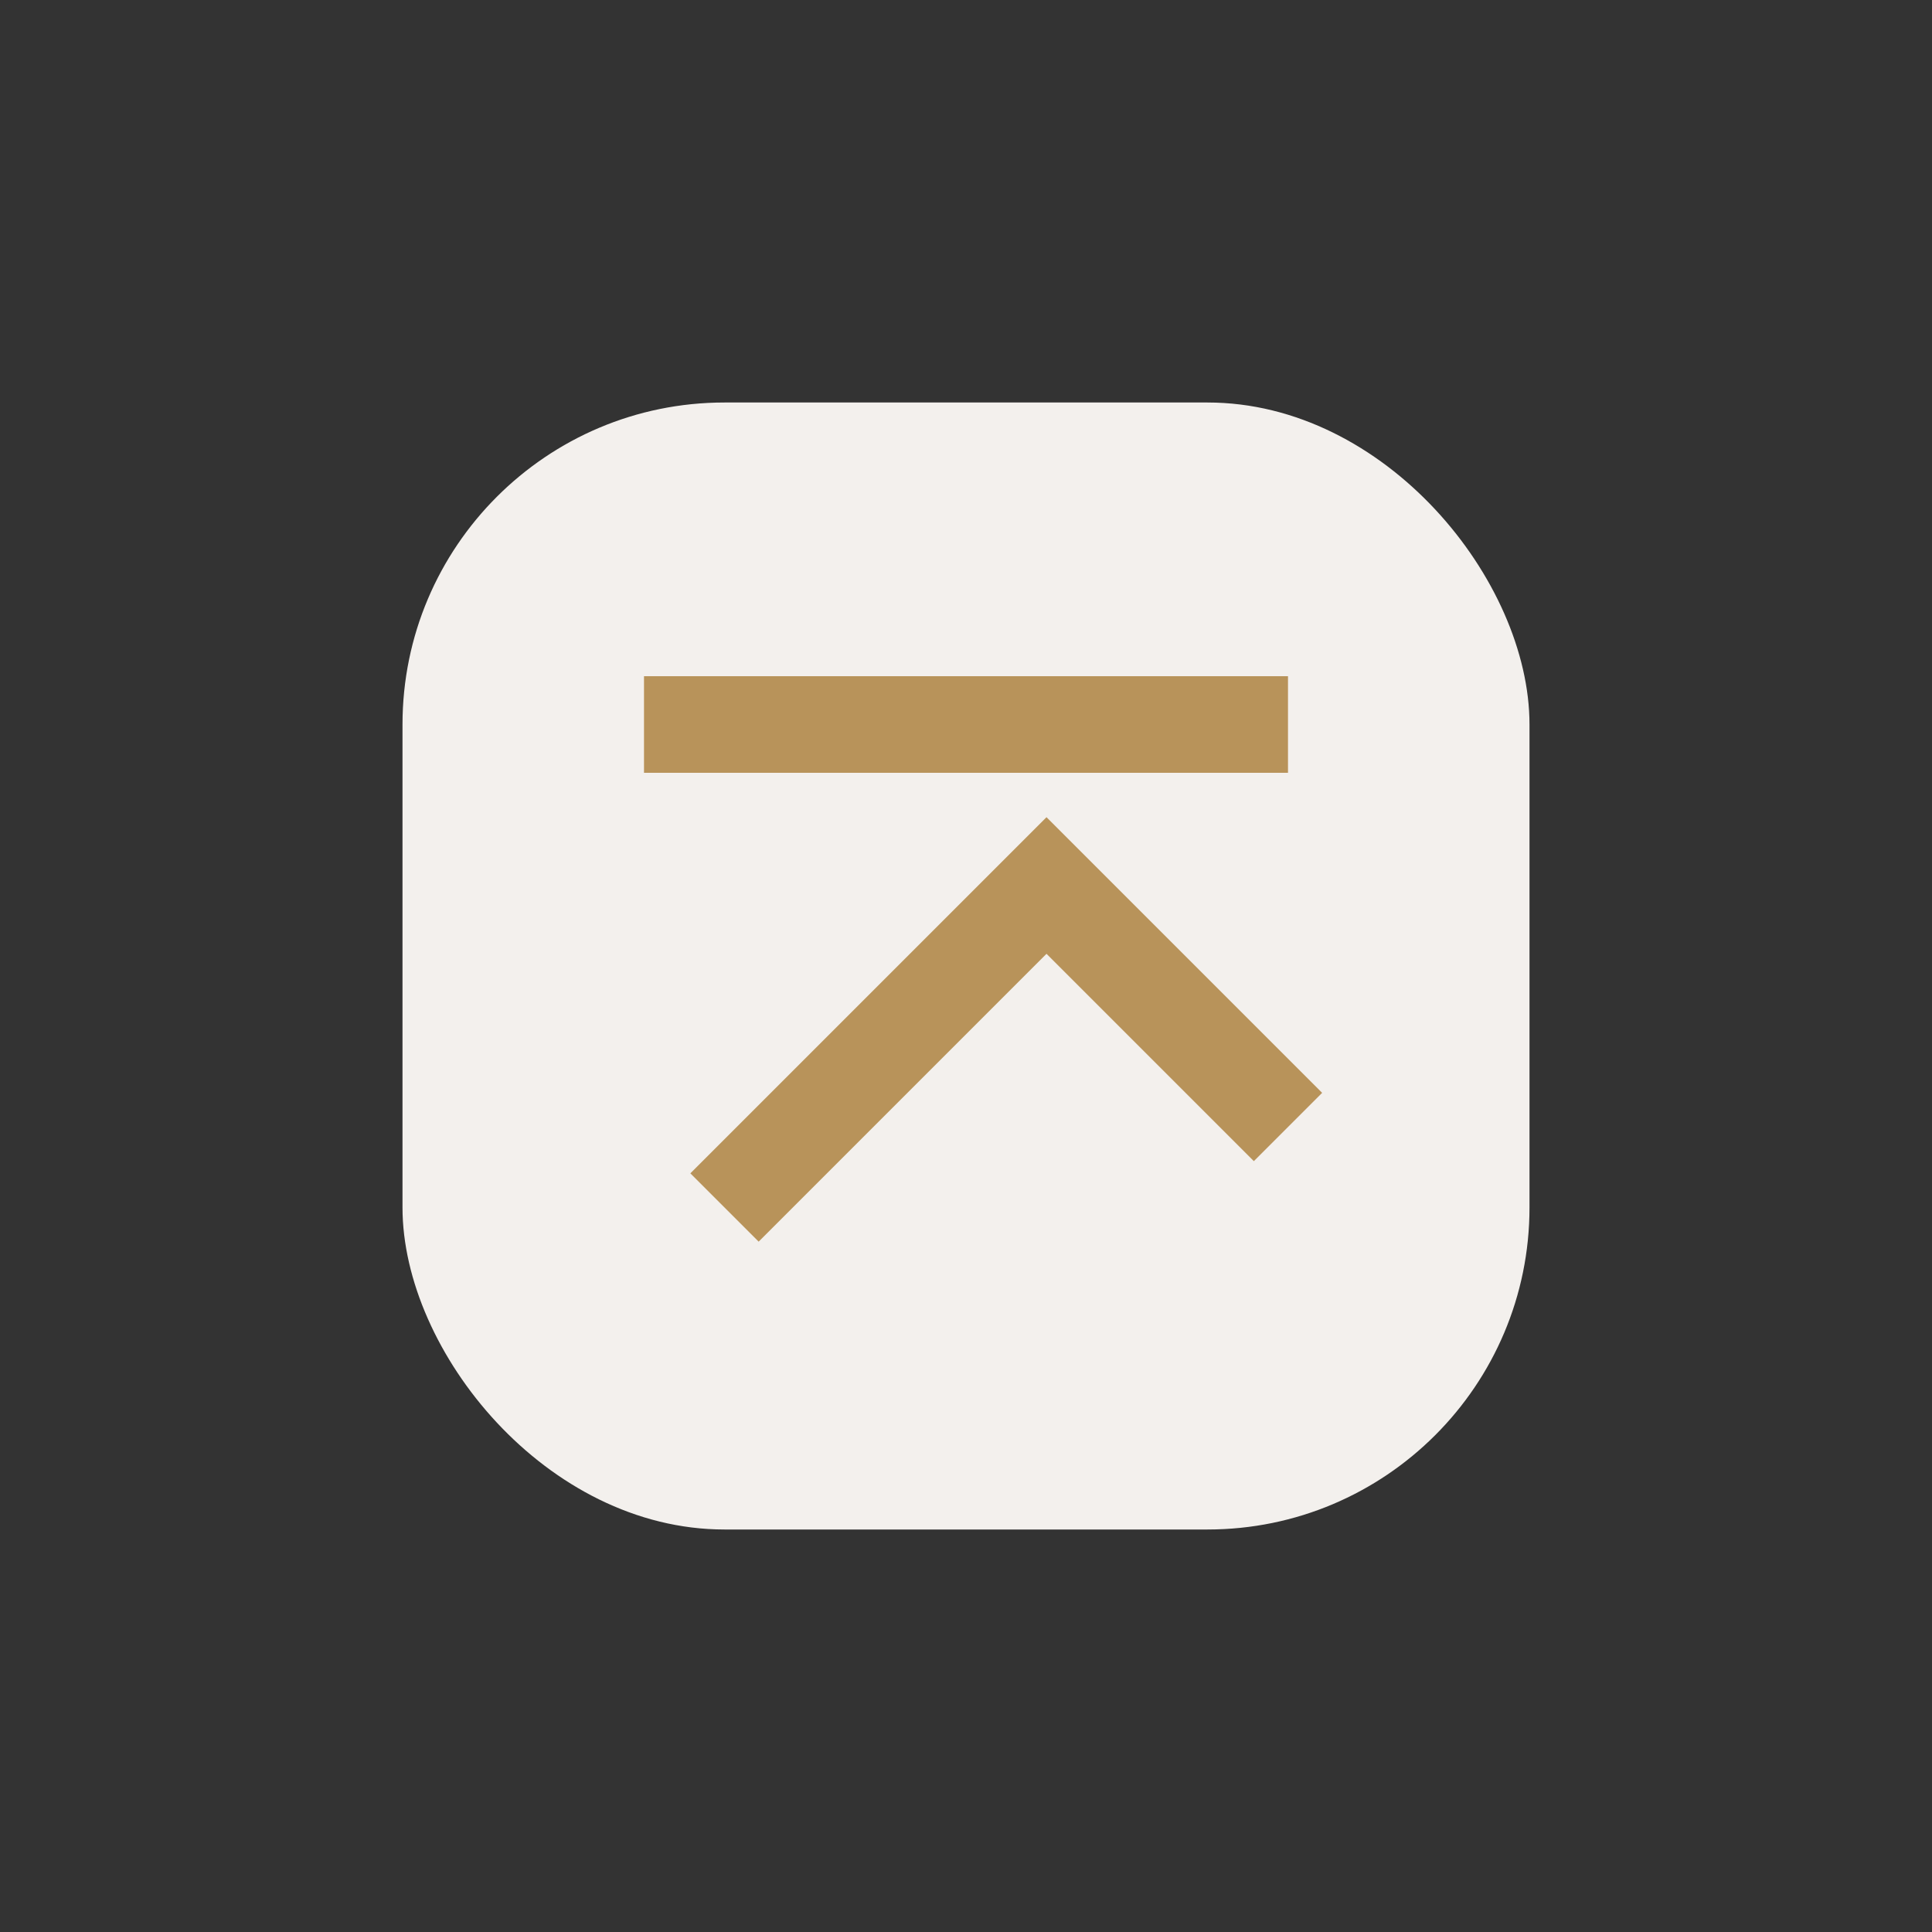
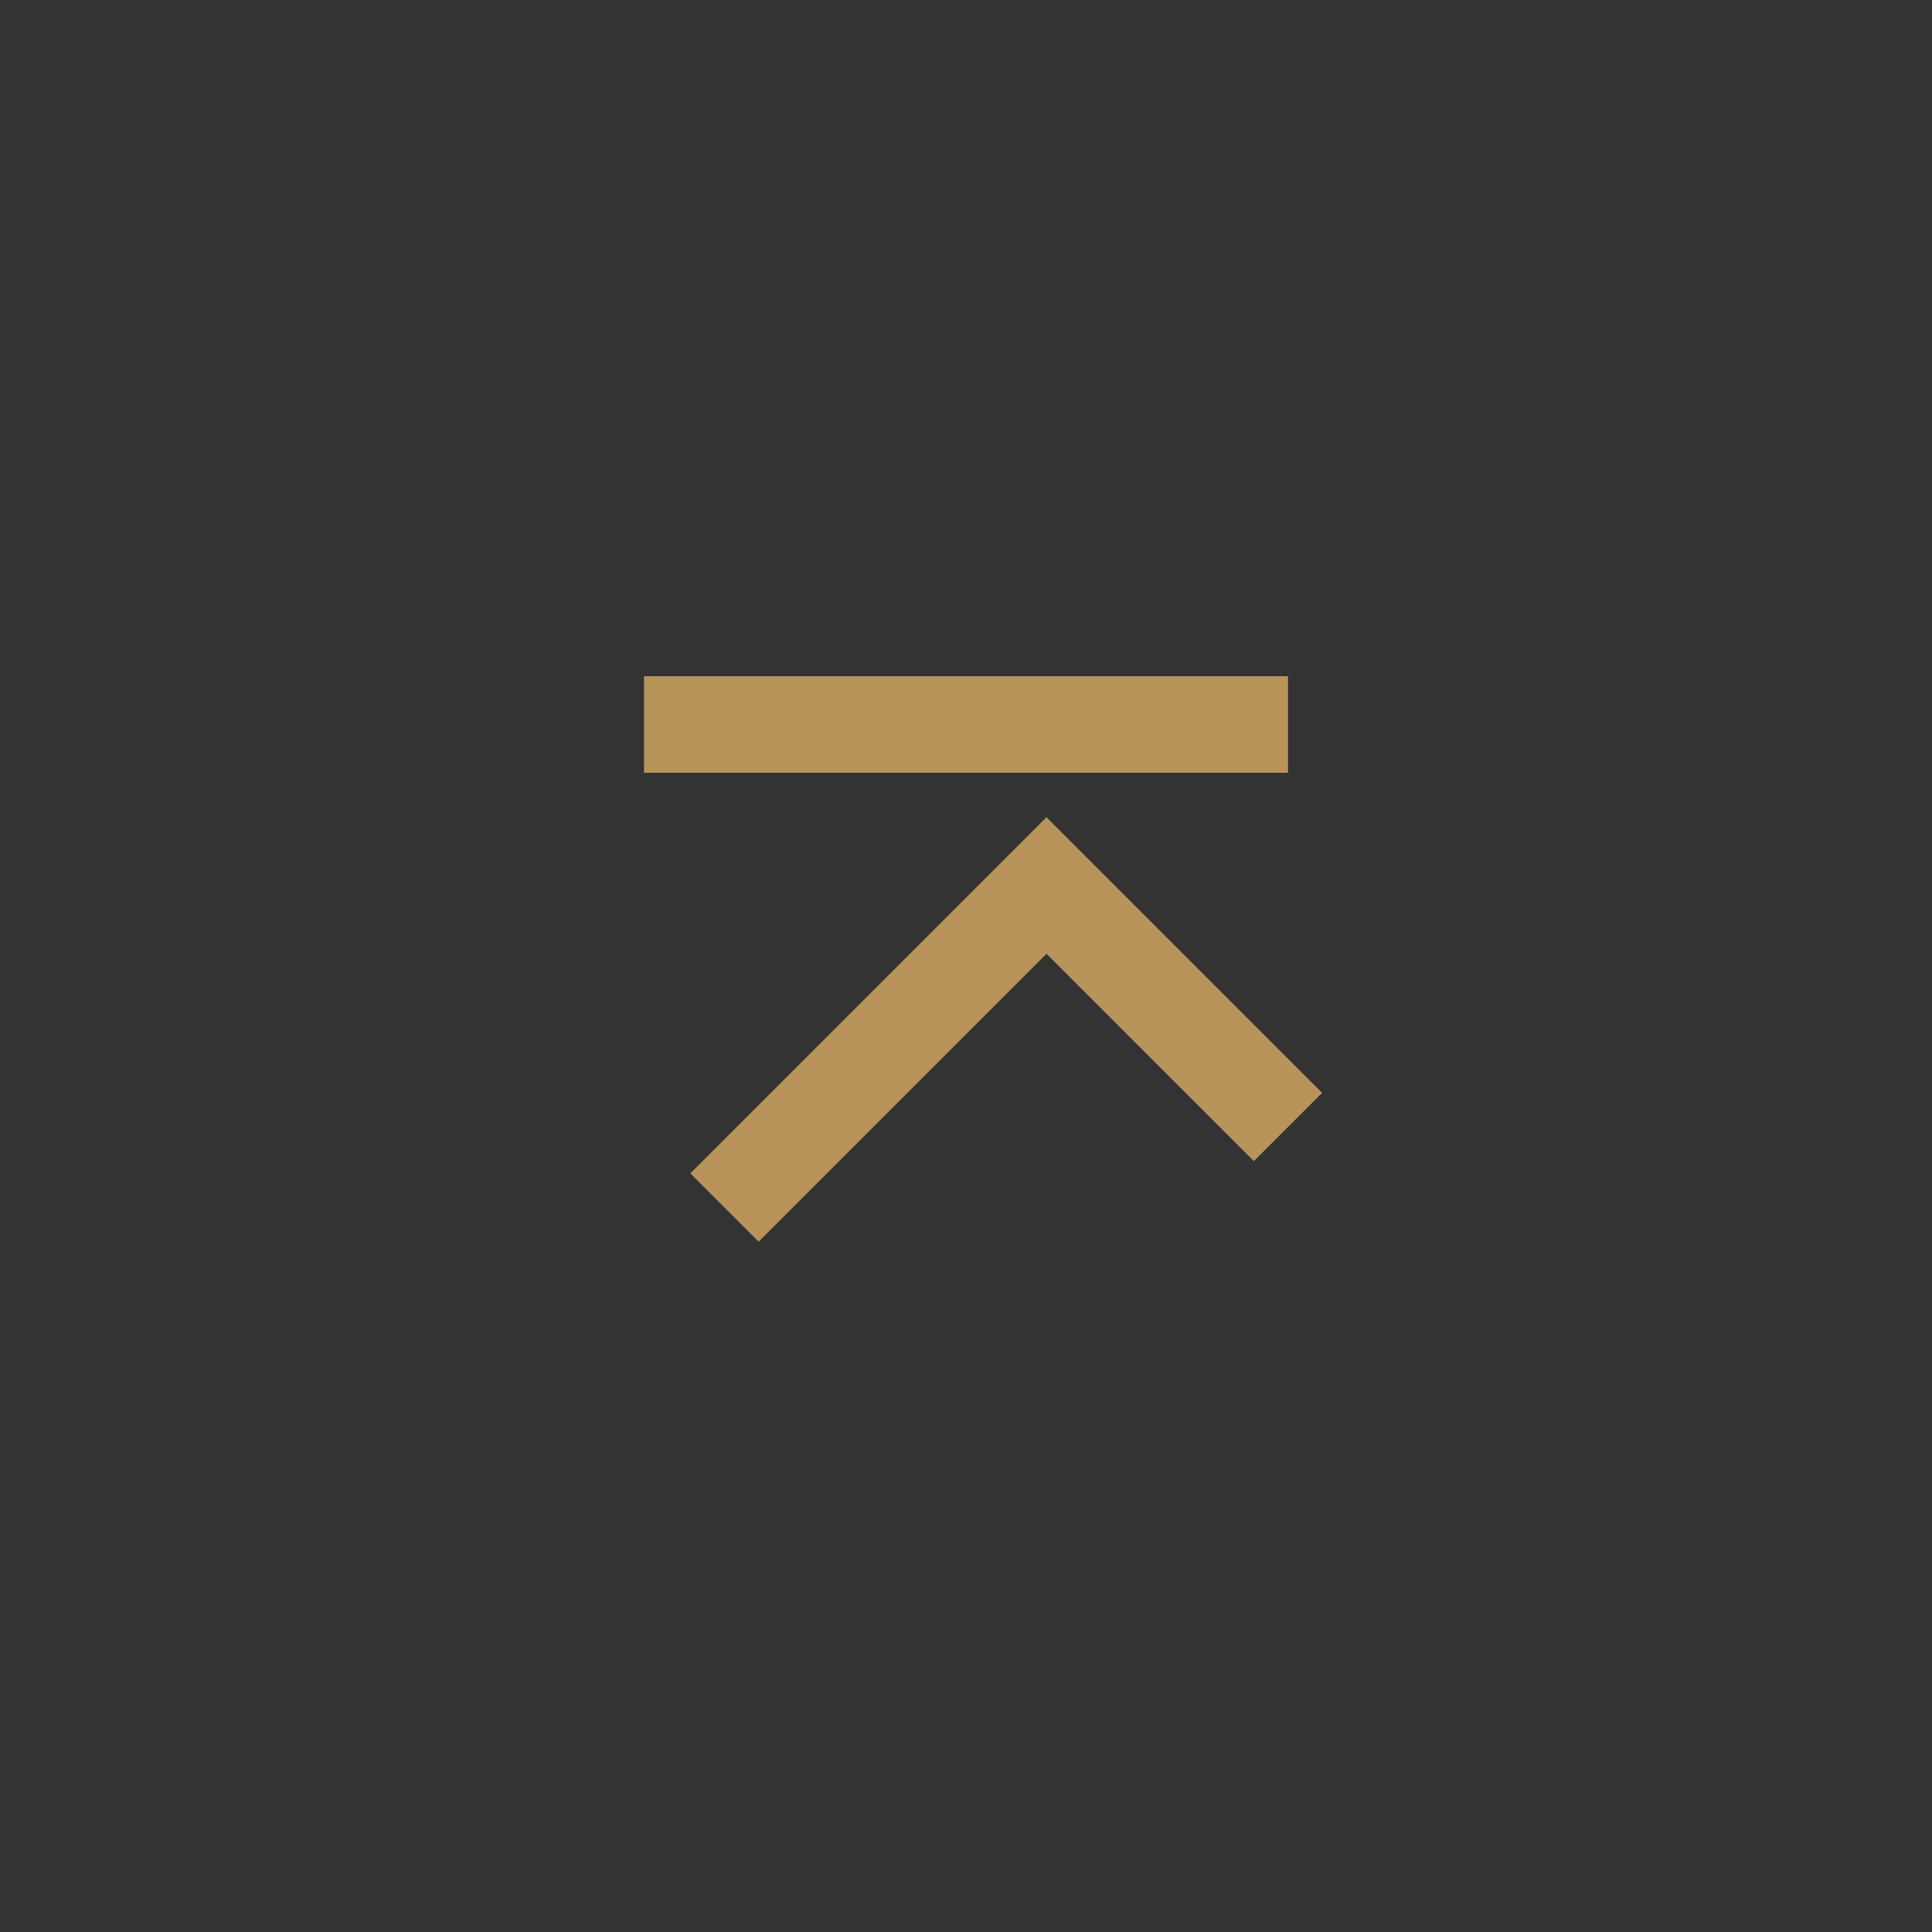
<svg xmlns="http://www.w3.org/2000/svg" viewBox="0 0 24 24" width="32" height="32">
  <rect x="0" y="0" width="24" height="24" fill="#333333" stroke="none" />
-   <rect x="5" y="5" width="14" height="14" rx="4" fill="#F3F0ED" />
  <path d="M9 15l4-4 3 3M8 9h8" stroke="#B8935A" stroke-width="1.2" fill="none" />
</svg>